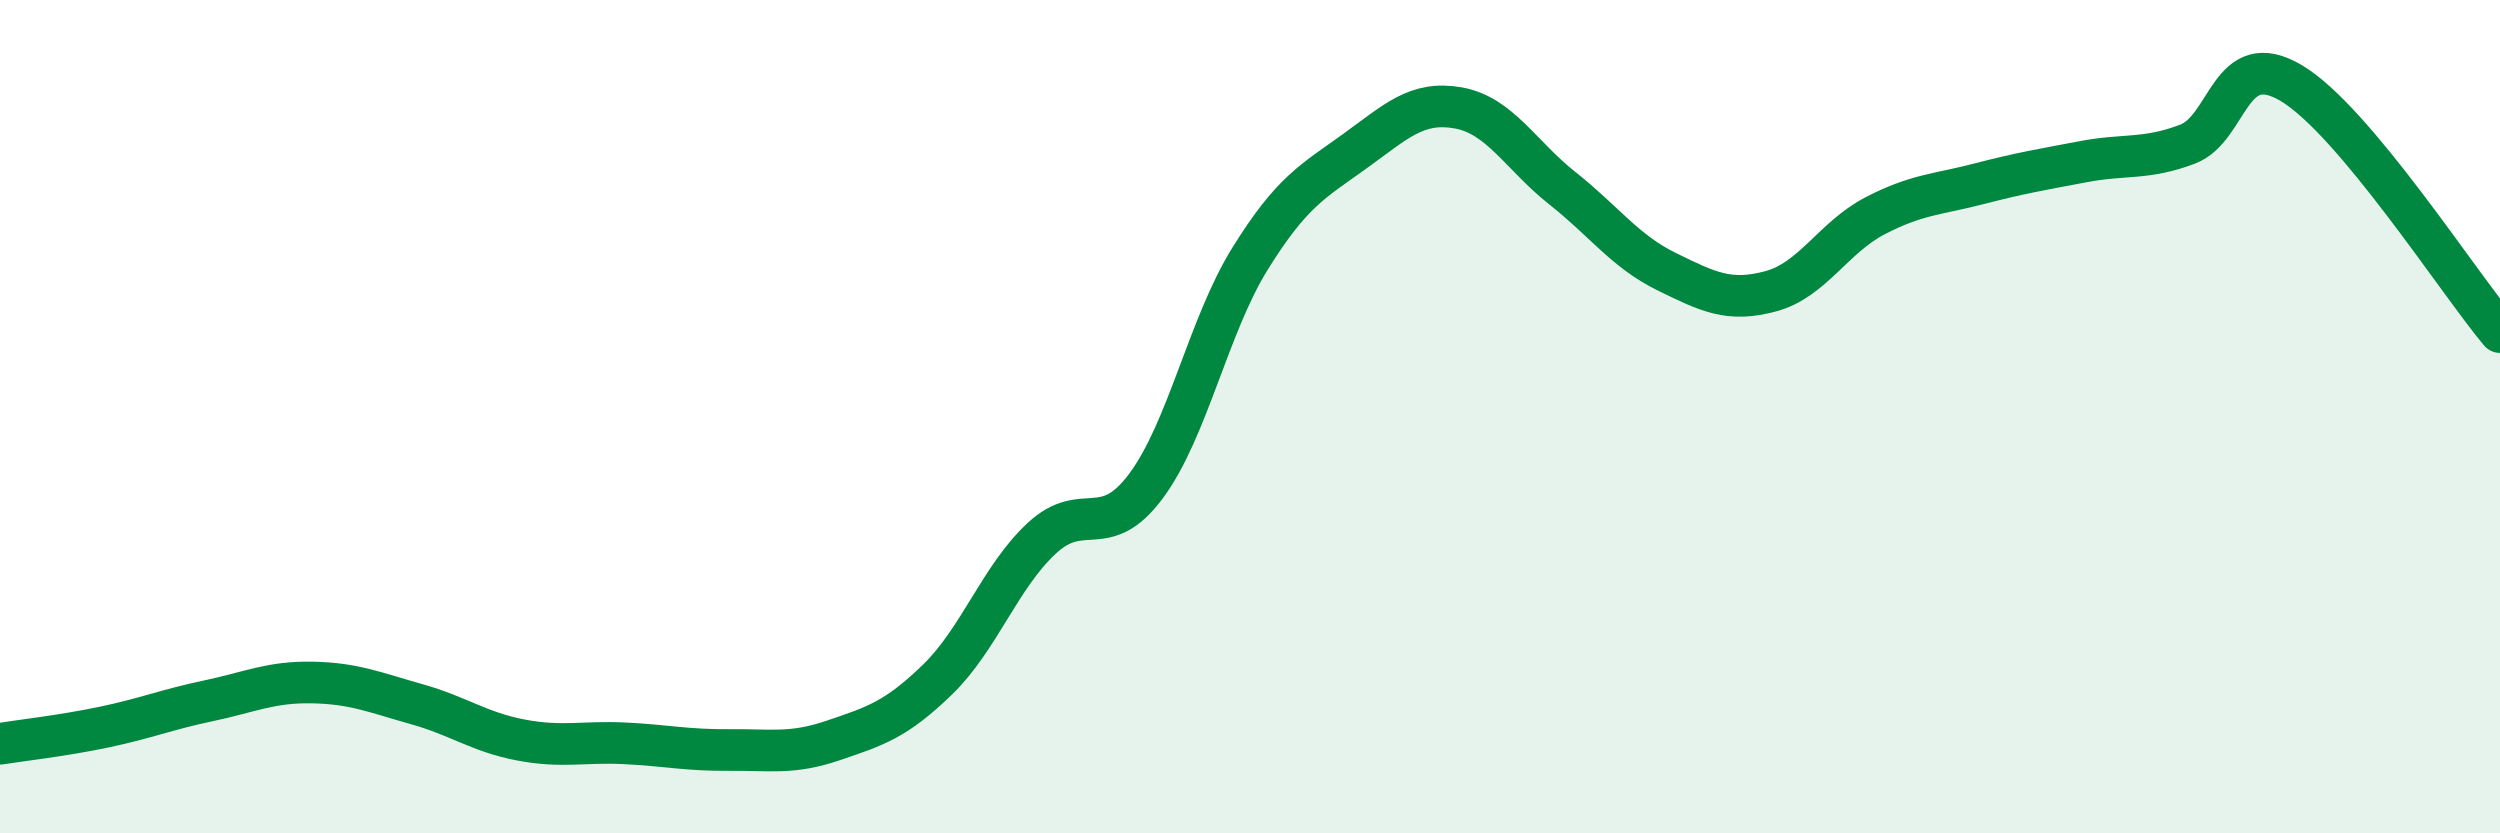
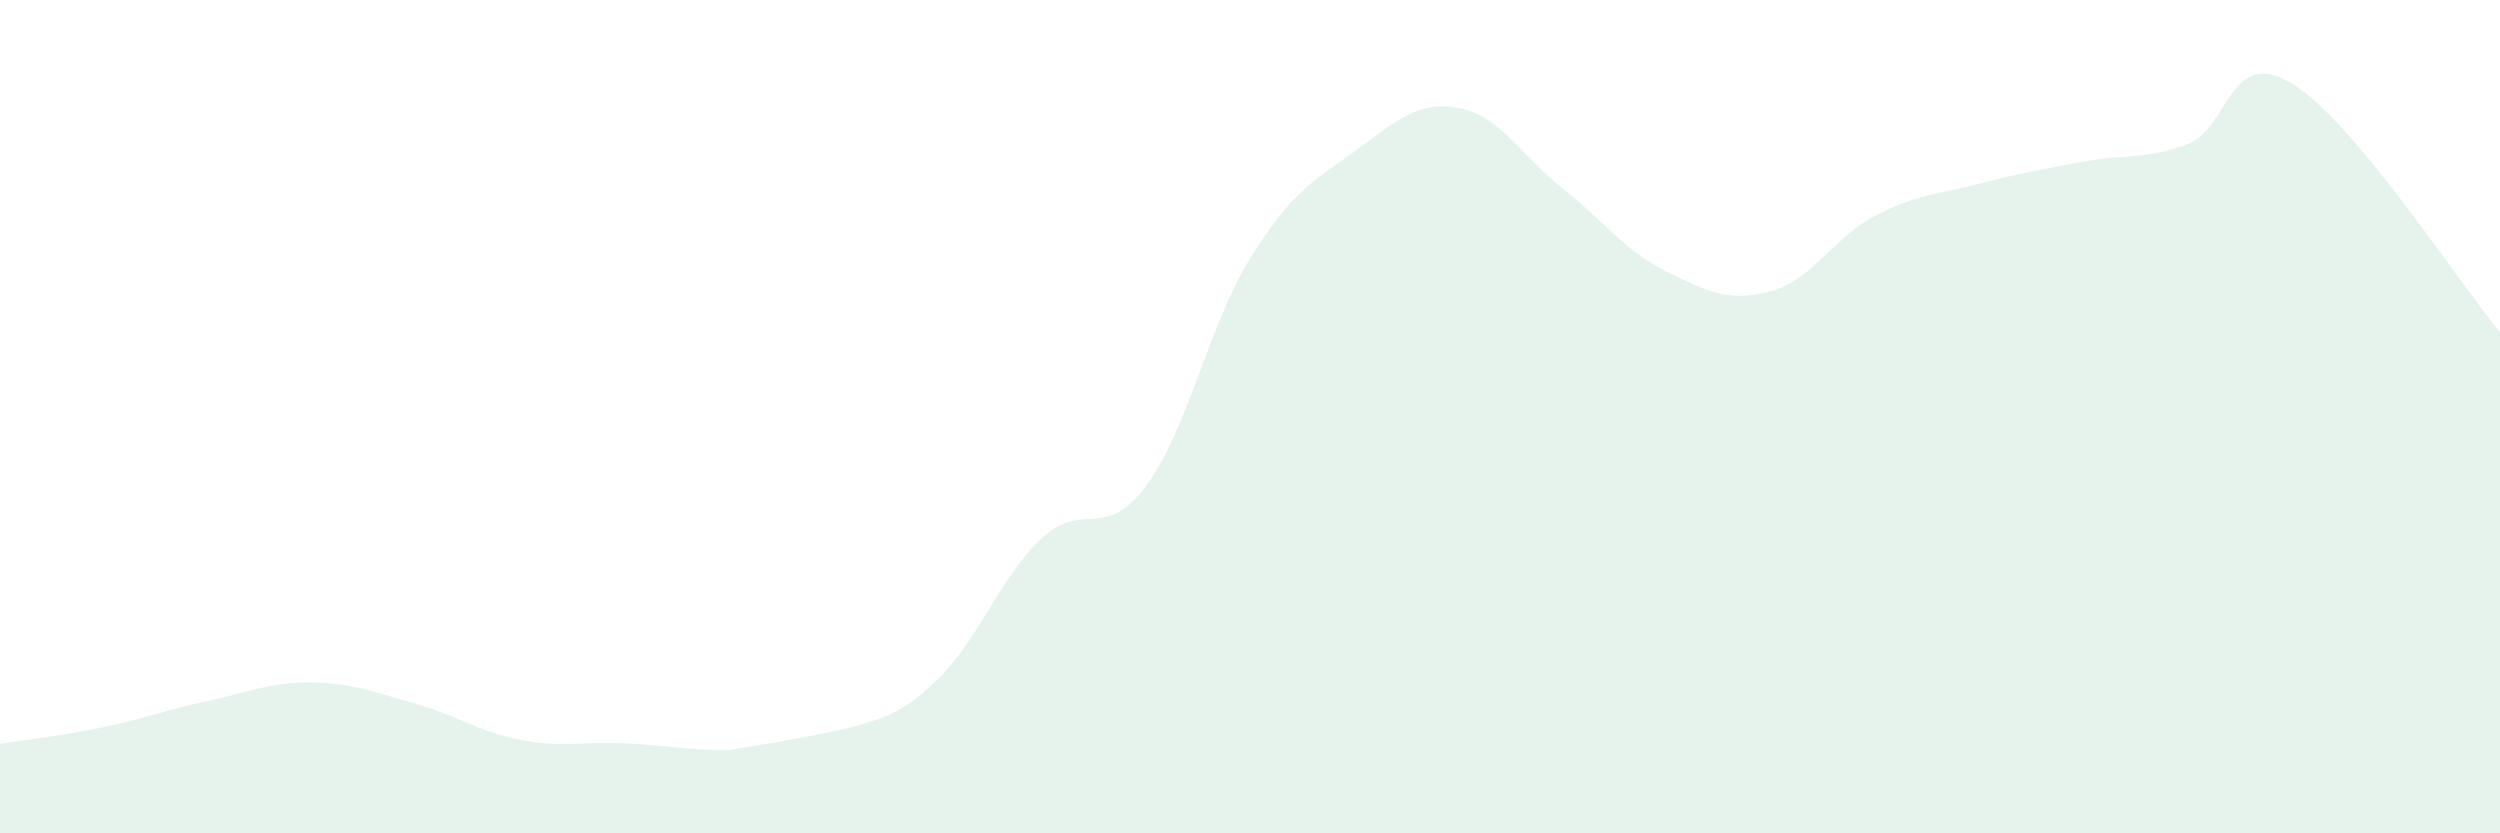
<svg xmlns="http://www.w3.org/2000/svg" width="60" height="20" viewBox="0 0 60 20">
-   <path d="M 0,17.85 C 0.5,17.77 1.5,17.66 2.5,17.45 C 3.5,17.24 4,17.03 5,16.82 C 6,16.61 6.5,16.36 7.5,16.38 C 8.5,16.4 9,16.62 10,16.9 C 11,17.18 11.5,17.57 12.5,17.76 C 13.5,17.95 14,17.79 15,17.84 C 16,17.89 16.5,18.01 17.5,18 C 18.5,17.99 19,18.11 20,17.77 C 21,17.43 21.5,17.28 22.5,16.31 C 23.5,15.34 24,13.85 25,12.92 C 26,11.99 26.5,13.01 27.5,11.67 C 28.5,10.33 29,7.82 30,6.21 C 31,4.6 31.5,4.36 32.5,3.64 C 33.5,2.92 34,2.41 35,2.59 C 36,2.77 36.5,3.73 37.5,4.52 C 38.5,5.31 39,6.03 40,6.52 C 41,7.01 41.5,7.26 42.5,6.99 C 43.5,6.72 44,5.7 45,5.18 C 46,4.66 46.5,4.67 47.5,4.41 C 48.5,4.15 49,4.07 50,3.88 C 51,3.69 51.5,3.84 52.5,3.46 C 53.5,3.08 53.5,1.1 55,2 C 56.5,2.9 59,6.78 60,7.97L60 20L0 20Z" fill="#008740" opacity="0.1" stroke-linecap="round" stroke-linejoin="round" />
-   <path d="M 0,17.85 C 0.5,17.77 1.5,17.66 2.5,17.45 C 3.5,17.24 4,17.03 5,16.82 C 6,16.61 6.5,16.36 7.5,16.38 C 8.5,16.4 9,16.62 10,16.9 C 11,17.18 11.5,17.57 12.5,17.76 C 13.5,17.95 14,17.79 15,17.84 C 16,17.89 16.5,18.01 17.5,18 C 18.5,17.99 19,18.11 20,17.77 C 21,17.43 21.5,17.28 22.5,16.31 C 23.5,15.34 24,13.85 25,12.92 C 26,11.99 26.5,13.01 27.5,11.67 C 28.5,10.33 29,7.82 30,6.21 C 31,4.6 31.5,4.36 32.5,3.64 C 33.5,2.92 34,2.41 35,2.59 C 36,2.77 36.5,3.73 37.5,4.52 C 38.5,5.31 39,6.03 40,6.52 C 41,7.01 41.5,7.26 42.5,6.99 C 43.5,6.72 44,5.7 45,5.18 C 46,4.66 46.5,4.67 47.5,4.41 C 48.5,4.15 49,4.07 50,3.88 C 51,3.69 51.5,3.84 52.5,3.46 C 53.5,3.08 53.5,1.1 55,2 C 56.5,2.9 59,6.78 60,7.97" stroke="#008740" stroke-width="1" fill="none" stroke-linecap="round" stroke-linejoin="round" />
+   <path d="M 0,17.85 C 0.5,17.77 1.5,17.66 2.5,17.45 C 3.5,17.24 4,17.03 5,16.82 C 6,16.61 6.5,16.36 7.5,16.38 C 8.5,16.4 9,16.62 10,16.9 C 11,17.18 11.5,17.57 12.5,17.76 C 13.5,17.95 14,17.79 15,17.84 C 16,17.89 16.5,18.01 17.5,18 C 21,17.43 21.5,17.28 22.5,16.31 C 23.5,15.34 24,13.85 25,12.92 C 26,11.99 26.5,13.01 27.5,11.67 C 28.5,10.33 29,7.82 30,6.21 C 31,4.6 31.5,4.36 32.5,3.64 C 33.5,2.92 34,2.41 35,2.59 C 36,2.77 36.5,3.73 37.5,4.52 C 38.5,5.31 39,6.03 40,6.52 C 41,7.01 41.5,7.26 42.5,6.99 C 43.5,6.72 44,5.7 45,5.18 C 46,4.66 46.5,4.67 47.5,4.41 C 48.5,4.15 49,4.07 50,3.88 C 51,3.69 51.5,3.84 52.5,3.46 C 53.5,3.08 53.5,1.1 55,2 C 56.5,2.9 59,6.78 60,7.97L60 20L0 20Z" fill="#008740" opacity="0.1" stroke-linecap="round" stroke-linejoin="round" />
</svg>